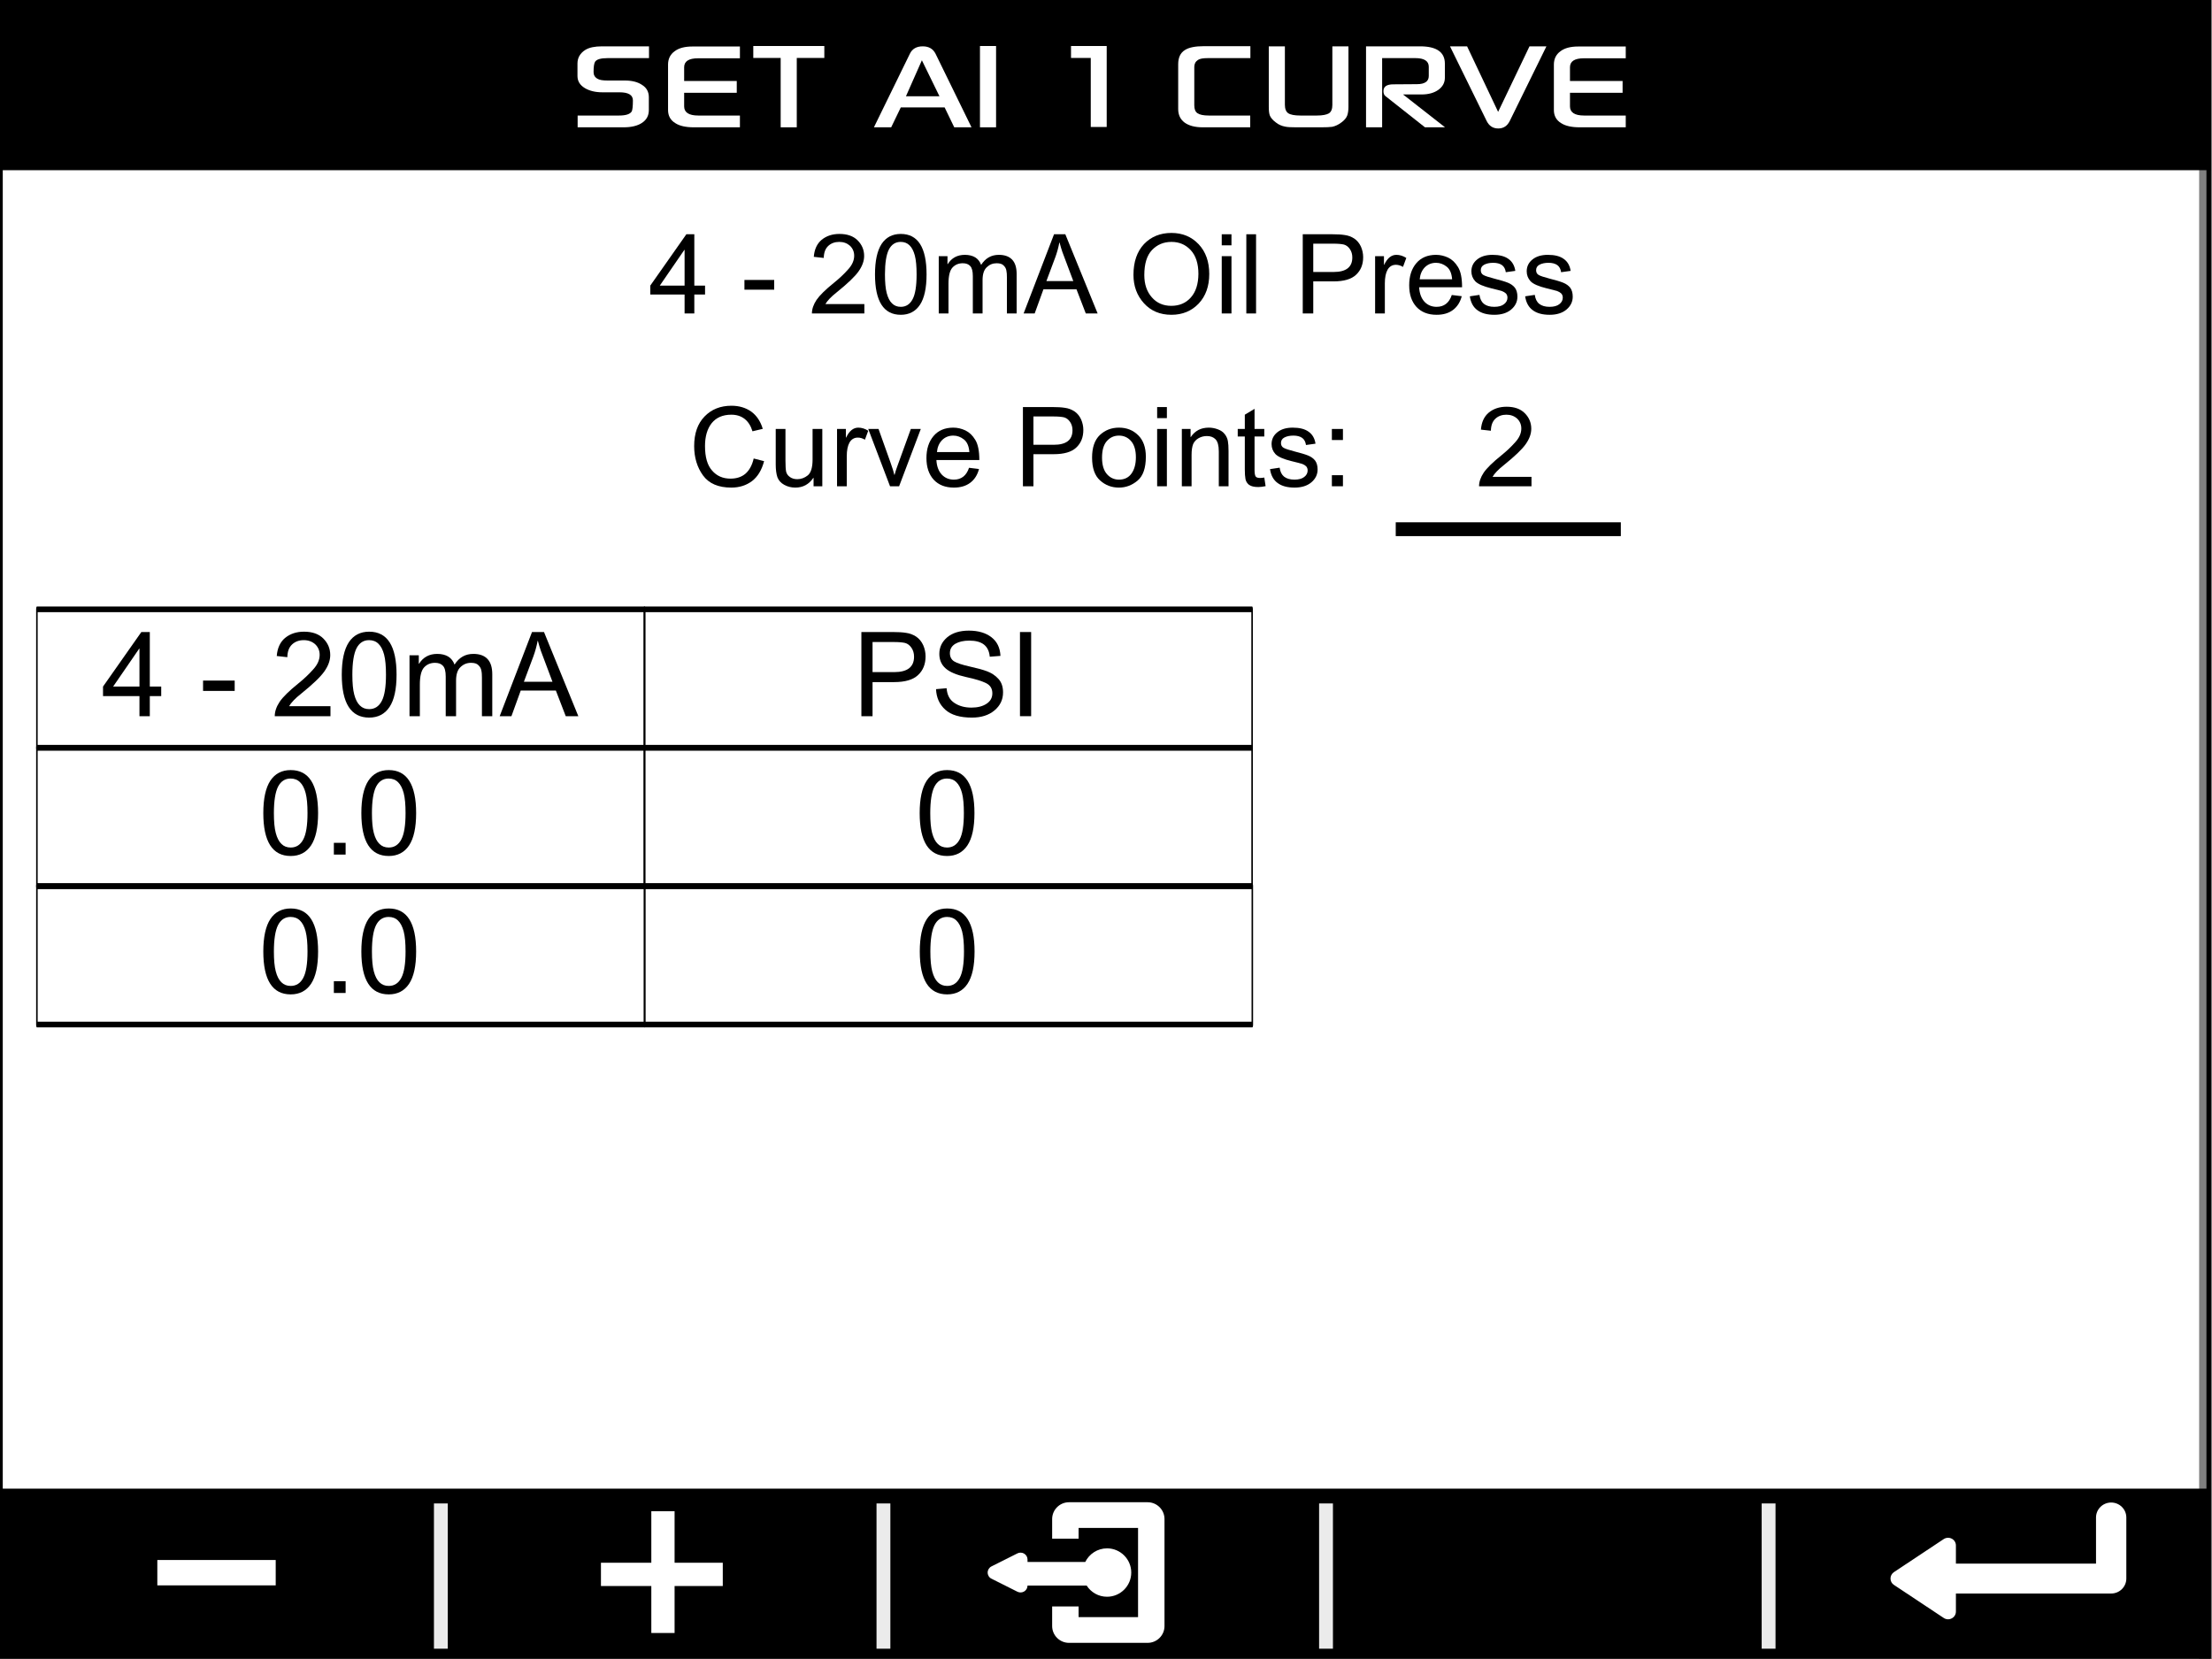
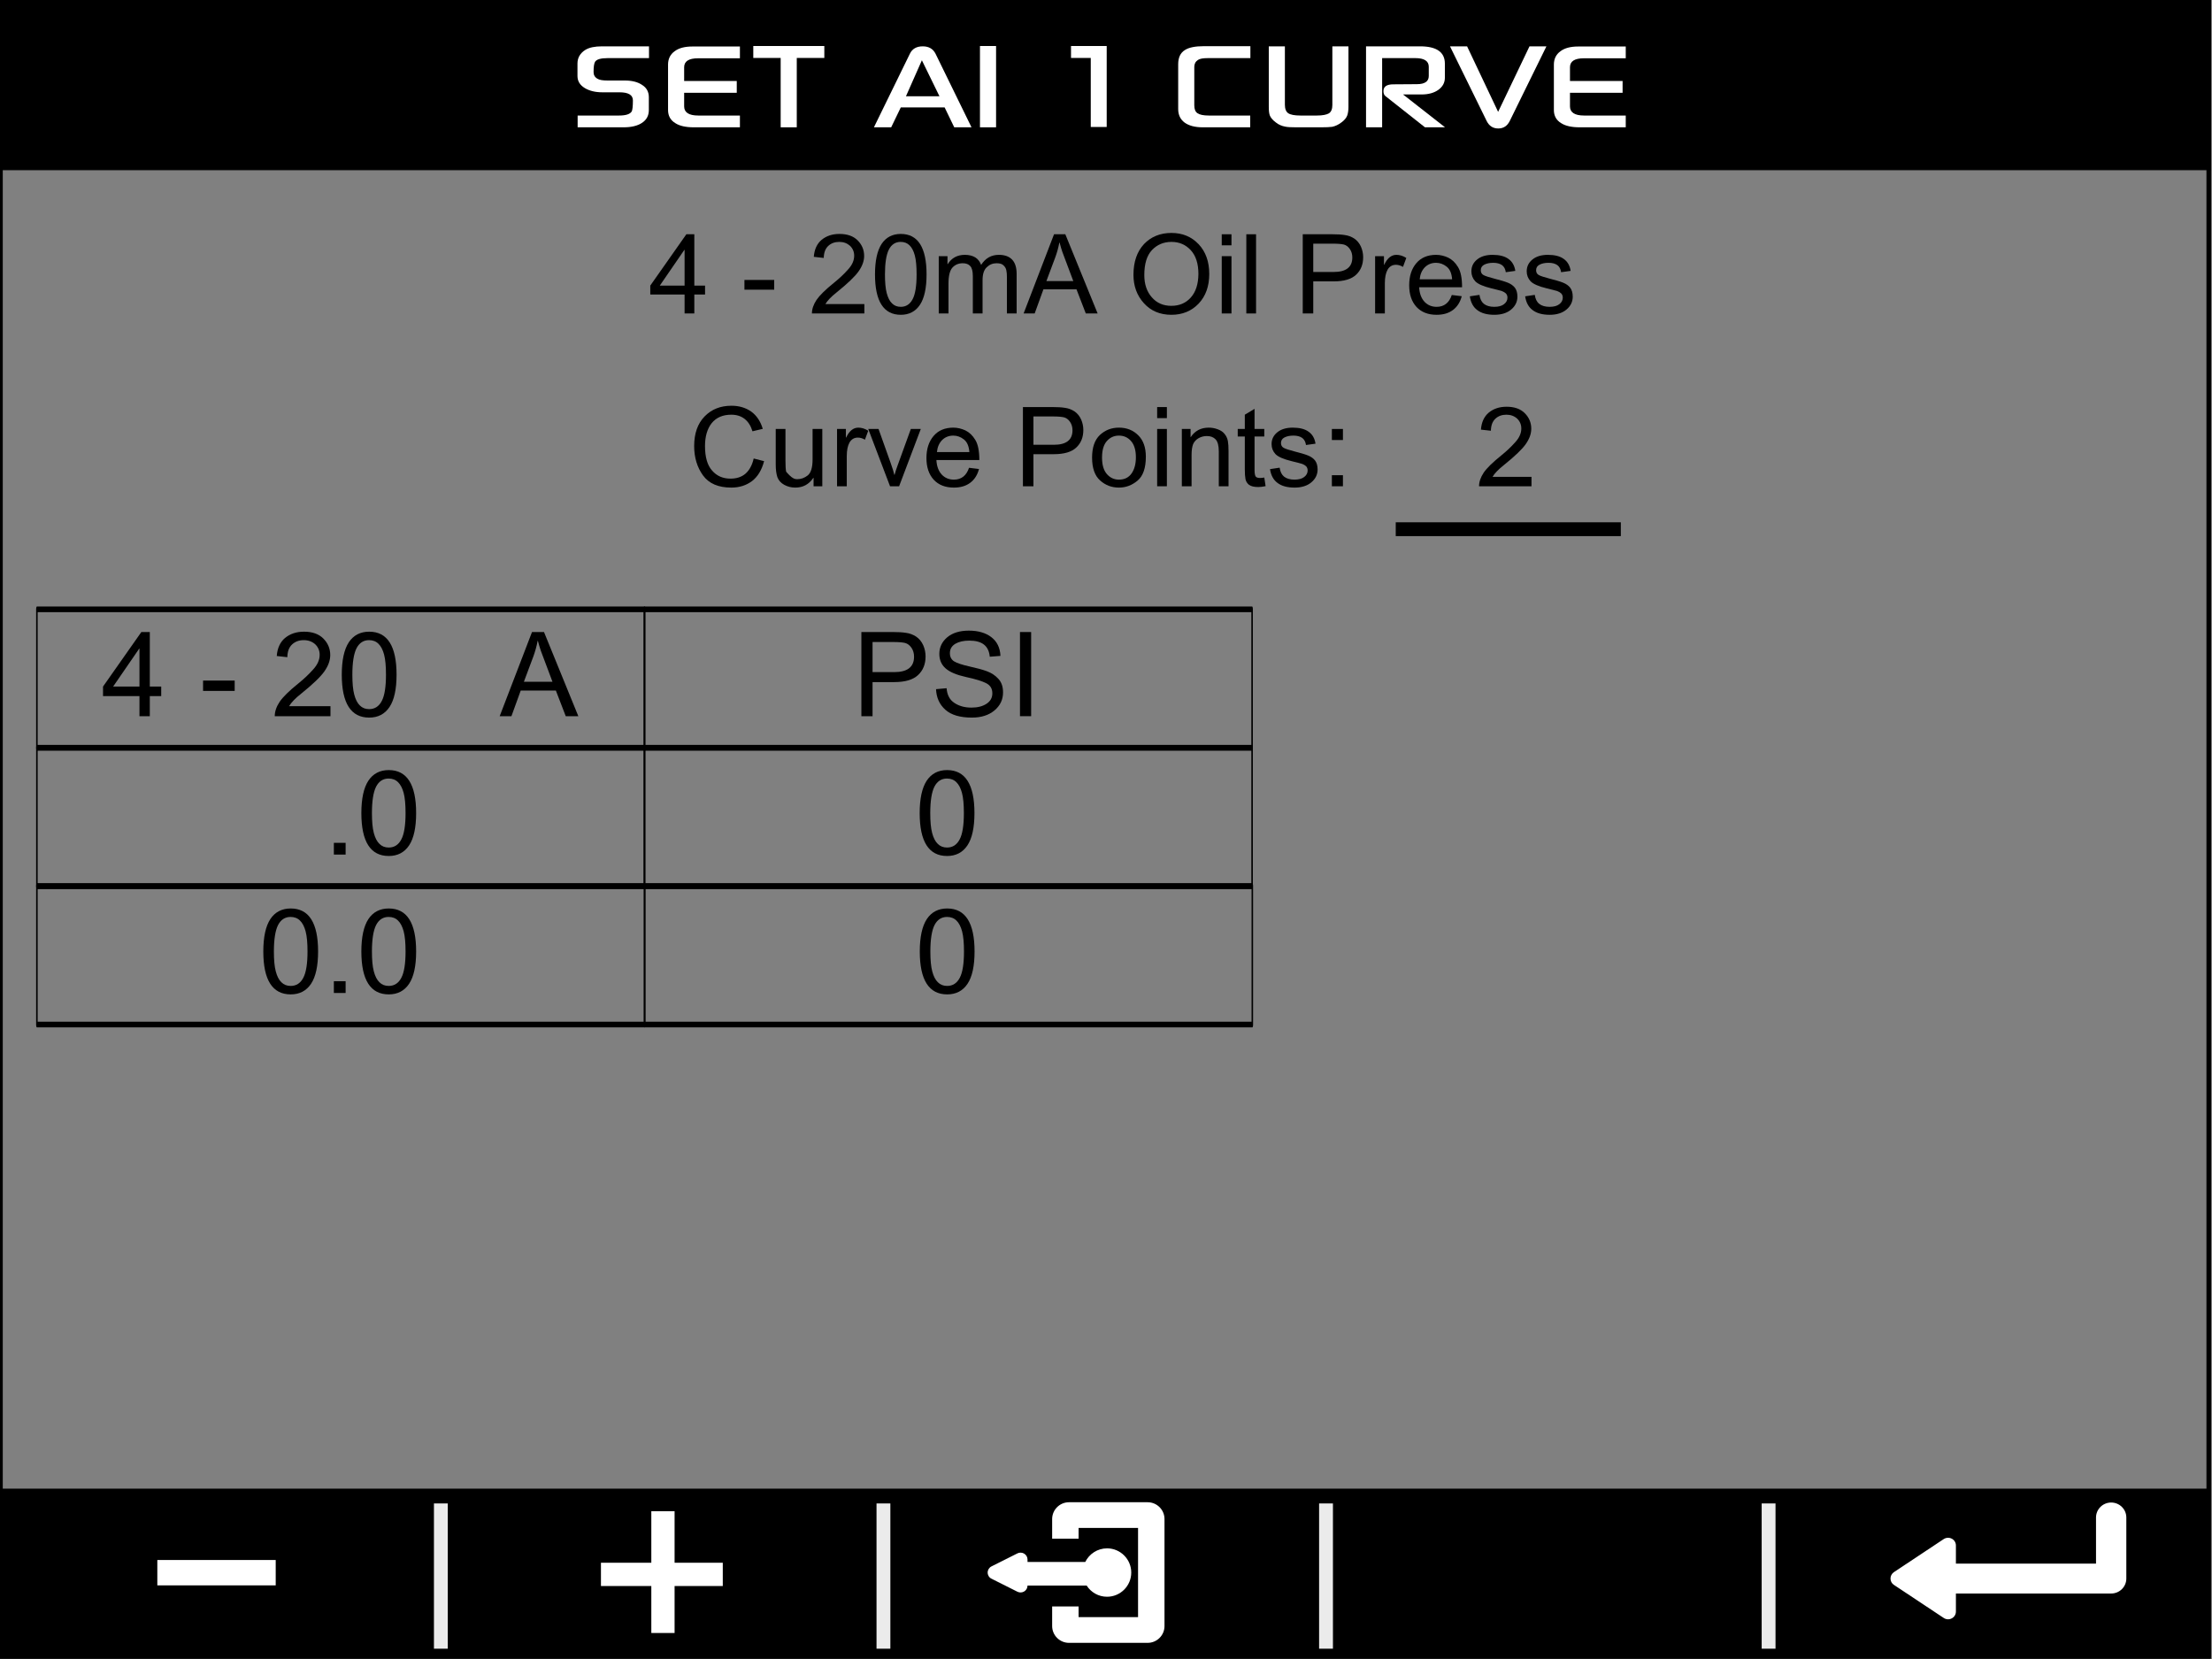
<svg xmlns="http://www.w3.org/2000/svg" xmlns:ns1="http://www.serif.com/" width="100%" height="100%" viewBox="0 0 320 240" version="1.1" xml:space="preserve" style="fill-rule:evenodd;clip-rule:evenodd;stroke-linecap:square;stroke-miterlimit:1.5;">
  <rect x="0" y="0" width="320" height="240" fill="#808080" stroke="none" />
  <g transform="matrix(1,0,0,1,-1116.81,-7063.37)">
    <g id="ANALOG-INPUTS" ns1:id="ANALOG INPUTS" transform="matrix(0.976,0,0,1.03,1781.2,6131.18)">
      <rect x="-681" y="905" width="328" height="233" style="fill:none;" />
      <clipPath id="_clip1">
        <rect x="-681" y="905" width="328" height="233" />
      </clipPath>
      <g clip-path="url(#_clip1)">
        <g transform="matrix(1.025,0,0,0.971,-682.771,28.23)">
-           <rect x="0" y="905" width="320.007" height="240" style="fill:white;" />
-         </g>
+           </g>
        <g id="Navigation-Bar" ns1:id="Navigation Bar" transform="matrix(1.025,0,0,0.969,-681.543,-246.169)">
          <g>
            <g id="Bakground" transform="matrix(0.998,0,0,0.958,0.53,62.521)">
              <rect x="0" y="1400.09" width="320.53" height="26.155" />
            </g>
            <g transform="matrix(0.466,0,0,0.587,35.601,639.185)">
              <rect x="59.971" y="1306.25" width="4.295" height="35.868" style="fill:rgb(235,235,235);" />
            </g>
            <g transform="matrix(0.466,0,0,0.587,99.601,639.185)">
              <rect x="59.971" y="1306.25" width="4.295" height="35.868" style="fill:rgb(235,235,235);" />
            </g>
            <g transform="matrix(0.466,0,0,0.587,163.601,639.185)">
              <rect x="59.971" y="1306.25" width="4.295" height="35.868" style="fill:rgb(235,235,235);" />
            </g>
            <g transform="matrix(0.466,0,0,0.587,227.601,639.185)">
              <rect x="59.971" y="1306.25" width="4.295" height="35.868" style="fill:rgb(235,235,235);" />
            </g>
          </g>
          <g transform="matrix(0.577,0,0,1.002,-837.018,354.892)">
            <path d="M1493.28,1058.98L1519.28,1058.98" style="fill:none;stroke:white;stroke-width:3.67px;" />
          </g>
          <g transform="matrix(0.578,0,0,0.753,-774.124,618.824)">
            <path d="M1493.28,1058.98L1519.28,1058.98" style="fill:none;stroke:white;stroke-width:4.48px;" />
          </g>
          <g transform="matrix(3.53866e-17,0.579,-0.751,4.60973e-17,891.958,543.769)">
            <path d="M1493.28,1058.98L1519.28,1058.98" style="fill:none;stroke:white;stroke-width:4.48px;" />
          </g>
          <g id="Enter-Icon--Rectangle-" ns1:id="Enter Icon (Rectangle)" transform="matrix(1.465,0,0,1.038,52.595,123.267)">
            <clipPath id="_clip2">
              <rect x="150.752" y="1235.06" width="23.889" height="19.301" />
            </clipPath>
            <g clip-path="url(#_clip2)">
              <rect x="150.096" y="1232.32" width="25.395" height="23.679" />
              <g id="Enter-Key" ns1:id="Enter Key" transform="matrix(0.77,0,0,1.074,-1.975,-232.976)">
                <path d="M225.339,1375.33L225.339,1369.34C225.339,1368.26 226.209,1367.39 227.282,1367.39C228.355,1367.39 229.225,1368.26 229.225,1369.34L229.225,1377.27C229.225,1378.35 228.355,1379.22 227.282,1379.22L207.378,1379.22L207.378,1381.57C207.378,1381.94 207.174,1382.28 206.848,1382.45C206.522,1382.63 206.126,1382.61 205.82,1382.4C204.017,1381.19 201.085,1379.21 199.433,1378.1C199.157,1377.92 198.992,1377.61 198.992,1377.27C198.992,1376.94 199.157,1376.63 199.433,1376.44C201.085,1375.33 204.017,1373.36 205.82,1372.14C206.126,1371.94 206.522,1371.92 206.848,1372.09C207.174,1372.26 207.378,1372.6 207.378,1372.97L207.378,1375.33L225.339,1375.33Z" style="fill:white;" />
              </g>
            </g>
          </g>
          <g id="square-back-button" ns1:id="square back button" transform="matrix(1,0,0,1,-127.647,2.004)">
            <g transform="matrix(1,0,0,1.002,0.53,3.651)">
              <path d="M280.062,1412.4L283.886,1412.4L283.886,1413.95L292.484,1413.95L292.484,1401.05L283.886,1401.05L283.886,1402.6L280.062,1402.6L280.062,1399.76C280.062,1398.42 281.154,1397.33 282.499,1397.33L293.871,1397.33C295.216,1397.33 296.308,1398.42 296.308,1399.76L296.308,1415.24C296.308,1416.58 295.216,1417.67 293.871,1417.67L282.499,1417.67C281.154,1417.67 280.062,1416.58 280.062,1415.24L280.062,1412.4Z" style="fill:white;" />
            </g>
            <g id="Back-Button" ns1:id="Back Button" transform="matrix(1,0,0,1.002,0.53,3.651)">
              <path d="M276.5,1409.38C276.5,1409.73 276.32,1410.05 276.026,1410.23C275.731,1410.41 275.363,1410.43 275.053,1410.28C273.961,1409.73 272.456,1408.98 271.289,1408.39C270.95,1408.23 270.736,1407.88 270.736,1407.5C270.736,1407.12 270.95,1406.78 271.289,1406.61C272.456,1406.02 273.961,1405.27 275.053,1404.72C275.363,1404.57 275.731,1404.59 276.026,1404.77C276.321,1404.95 276.5,1405.27 276.5,1405.62L276.5,1405.97L284.85,1405.97C285.418,1404.81 286.616,1404 288,1404C289.932,1404 291.5,1405.57 291.5,1407.5C291.5,1409.43 289.932,1411 288,1411C286.761,1411 285.672,1410.36 285.05,1409.38L276.5,1409.38Z" style="fill:white;" />
            </g>
          </g>
        </g>
        <g transform="matrix(1.025,0,0,0.971,-681,26.396)">
          <rect x="0" y="905" width="320" height="240" style="fill:none;stroke:black;stroke-width:1.33px;stroke-linecap:round;stroke-linejoin:round;" />
        </g>
        <g>
          <g transform="matrix(0.286,0,0,1.003,-675.744,52.65)">
            <rect x="1.698" y="935.166" width="315.03" height="19.381" style="fill:none;stroke:black;stroke-width:0.79px;stroke-linecap:round;stroke-linejoin:round;" />
          </g>
          <g transform="matrix(1.025,0,0,0.971,-663.301,80.984)">
            <g transform="matrix(17,0,0,17,-2.359,952.26)">
              <path d="M0.51,-0.171L0.413,-0.171L0.413,0L0.325,0L0.325,-0.171L0.015,-0.171L0.015,-0.252L0.341,-0.716L0.413,-0.716L0.413,-0.252L0.51,-0.252L0.51,-0.171ZM0.325,-0.252L0.325,-0.575L0.323,-0.575L0.101,-0.252L0.325,-0.252Z" style="fill-rule:nonzero;" />
            </g>
            <g transform="matrix(17,0,0,17,11.819,952.26)">
              <rect x="0.032" y="-0.303" width="0.269" height="0.088" style="fill-rule:nonzero;" />
            </g>
            <g transform="matrix(17,0,0,17,22.203,952.26)">
              <path d="M0.505,0L0.031,0C0.031,-0.04 0.045,-0.081 0.073,-0.123C0.101,-0.164 0.154,-0.216 0.231,-0.278C0.278,-0.316 0.32,-0.355 0.357,-0.397C0.395,-0.438 0.413,-0.48 0.413,-0.522C0.413,-0.558 0.4,-0.588 0.375,-0.612C0.349,-0.635 0.317,-0.647 0.278,-0.647C0.238,-0.647 0.205,-0.635 0.179,-0.611C0.152,-0.586 0.139,-0.55 0.138,-0.502L0.048,-0.512C0.053,-0.579 0.077,-0.631 0.119,-0.666C0.162,-0.701 0.215,-0.719 0.28,-0.719C0.35,-0.719 0.405,-0.7 0.444,-0.661C0.483,-0.622 0.503,-0.575 0.503,-0.52C0.503,-0.474 0.486,-0.428 0.453,-0.381C0.42,-0.334 0.354,-0.271 0.256,-0.192C0.204,-0.151 0.17,-0.115 0.153,-0.085L0.505,-0.085L0.505,0Z" style="fill-rule:nonzero;" />
            </g>
            <g transform="matrix(17,0,0,17,31.657,952.26)">
              <path d="M0.278,-0.719C0.433,-0.719 0.511,-0.597 0.511,-0.353C0.511,-0.23 0.491,-0.138 0.451,-0.078C0.411,-0.018 0.353,0.012 0.278,0.012C0.123,0.012 0.045,-0.11 0.045,-0.353C0.045,-0.476 0.065,-0.568 0.105,-0.629C0.145,-0.689 0.203,-0.719 0.278,-0.719ZM0.278,-0.06C0.325,-0.06 0.361,-0.083 0.385,-0.129C0.409,-0.174 0.421,-0.249 0.421,-0.353C0.421,-0.425 0.416,-0.482 0.405,-0.524C0.394,-0.565 0.378,-0.596 0.357,-0.616C0.336,-0.637 0.309,-0.647 0.277,-0.647C0.23,-0.647 0.194,-0.624 0.17,-0.577C0.147,-0.531 0.135,-0.456 0.135,-0.353C0.135,-0.282 0.14,-0.225 0.151,-0.184C0.162,-0.142 0.178,-0.111 0.199,-0.091C0.22,-0.07 0.246,-0.06 0.278,-0.06Z" style="fill-rule:nonzero;" />
            </g>
            <g transform="matrix(17,0,0,17,41.112,952.26)">
-               <path d="M0.769,0L0.681,0L0.681,-0.327C0.681,-0.351 0.68,-0.372 0.676,-0.389C0.673,-0.406 0.665,-0.421 0.651,-0.434C0.638,-0.448 0.617,-0.454 0.588,-0.454C0.553,-0.454 0.524,-0.442 0.499,-0.418C0.473,-0.394 0.461,-0.355 0.461,-0.301L0.461,0L0.373,0L0.373,-0.337C0.373,-0.382 0.365,-0.413 0.349,-0.429C0.334,-0.446 0.311,-0.454 0.282,-0.454C0.244,-0.454 0.213,-0.441 0.189,-0.415C0.165,-0.389 0.153,-0.34 0.153,-0.269L0.153,0L0.065,0L0.065,-0.518L0.144,-0.518L0.144,-0.446L0.146,-0.446C0.181,-0.502 0.233,-0.53 0.301,-0.53C0.339,-0.53 0.37,-0.522 0.395,-0.507C0.419,-0.492 0.437,-0.469 0.448,-0.439C0.487,-0.5 0.54,-0.53 0.608,-0.53C0.662,-0.53 0.702,-0.515 0.729,-0.486C0.756,-0.457 0.769,-0.414 0.769,-0.356L0.769,0Z" style="fill-rule:nonzero;" />
-             </g>
+               </g>
            <g transform="matrix(17,0,0,17,55.273,952.26)">
              <path d="M0.668,0L0.561,0L0.477,-0.218L0.178,-0.218L0.099,0L-0.001,0L0.274,-0.716L0.376,-0.716L0.668,0ZM0.448,-0.293C0.39,-0.448 0.357,-0.536 0.349,-0.557C0.342,-0.578 0.333,-0.606 0.324,-0.641L0.322,-0.641C0.313,-0.593 0.3,-0.548 0.285,-0.507L0.205,-0.293L0.448,-0.293Z" style="fill-rule:nonzero;" />
            </g>
          </g>
          <g transform="matrix(0.286,0,0,1.003,-585.722,52.65)">
            <rect x="1.698" y="935.166" width="315.03" height="19.381" style="fill:none;stroke:black;stroke-width:0.79px;stroke-linecap:round;stroke-linejoin:round;" />
          </g>
          <g transform="matrix(1.025,0,0,0.971,-573.279,80.984)">
            <g transform="matrix(17,0,0,17,18.426,952.26)">
              <path d="M0.077,-0.716L0.347,-0.716C0.39,-0.716 0.427,-0.714 0.457,-0.709C0.488,-0.705 0.517,-0.694 0.543,-0.677C0.569,-0.659 0.589,-0.635 0.603,-0.604C0.616,-0.574 0.623,-0.542 0.623,-0.509C0.623,-0.443 0.602,-0.39 0.559,-0.35C0.517,-0.31 0.449,-0.29 0.355,-0.29L0.172,-0.29L0.172,0L0.077,0L0.077,-0.716ZM0.172,-0.375L0.356,-0.375C0.469,-0.375 0.525,-0.419 0.525,-0.506C0.525,-0.535 0.518,-0.56 0.503,-0.582C0.488,-0.604 0.47,-0.617 0.449,-0.623C0.428,-0.628 0.396,-0.631 0.354,-0.631L0.172,-0.631L0.172,-0.375Z" style="fill-rule:nonzero;" />
            </g>
            <g transform="matrix(17,0,0,17,29.765,952.26)">
              <path d="M0.502,-0.506C0.498,-0.551 0.482,-0.586 0.453,-0.609C0.424,-0.632 0.382,-0.643 0.328,-0.643C0.279,-0.643 0.24,-0.634 0.209,-0.616C0.178,-0.597 0.163,-0.571 0.163,-0.536C0.163,-0.505 0.175,-0.482 0.198,-0.467C0.222,-0.452 0.267,-0.437 0.334,-0.422C0.393,-0.409 0.442,-0.396 0.479,-0.382C0.516,-0.368 0.549,-0.347 0.575,-0.318C0.602,-0.289 0.615,-0.251 0.615,-0.202C0.615,-0.141 0.591,-0.09 0.542,-0.049C0.493,-0.008 0.429,0.012 0.35,0.012C0.25,0.012 0.174,-0.01 0.124,-0.055C0.074,-0.1 0.048,-0.158 0.045,-0.23L0.135,-0.238C0.139,-0.181 0.161,-0.139 0.201,-0.113C0.241,-0.086 0.29,-0.073 0.346,-0.073C0.399,-0.073 0.442,-0.084 0.475,-0.106C0.508,-0.128 0.524,-0.157 0.524,-0.195C0.524,-0.234 0.507,-0.262 0.473,-0.28C0.438,-0.298 0.381,-0.316 0.301,-0.333C0.22,-0.351 0.162,-0.375 0.126,-0.407C0.091,-0.438 0.073,-0.479 0.073,-0.53C0.073,-0.587 0.096,-0.634 0.141,-0.672C0.186,-0.709 0.247,-0.728 0.324,-0.728C0.404,-0.728 0.468,-0.709 0.516,-0.672C0.564,-0.635 0.59,-0.582 0.593,-0.513L0.502,-0.506Z" style="fill-rule:nonzero;" />
            </g>
            <g transform="matrix(17,0,0,17,41.104,952.26)">
              <rect x="0.092" y="-0.716" width="0.095" height="0.716" style="fill-rule:nonzero;" />
            </g>
          </g>
          <g transform="matrix(0.286,0,0,1.003,-675.744,72.088)">
            <rect x="1.698" y="935.166" width="315.03" height="19.381" style="fill:none;stroke:black;stroke-width:0.79px;stroke-linecap:round;stroke-linejoin:round;" />
          </g>
          <g transform="matrix(1.025,0,0,0.971,-663.301,100.422)">
            <g transform="matrix(17,0,0,17,20.31,952.26)">
-               <path d="M0.278,-0.719C0.433,-0.719 0.511,-0.597 0.511,-0.353C0.511,-0.23 0.491,-0.138 0.451,-0.078C0.411,-0.018 0.353,0.012 0.278,0.012C0.123,0.012 0.045,-0.11 0.045,-0.353C0.045,-0.476 0.065,-0.568 0.105,-0.629C0.145,-0.689 0.203,-0.719 0.278,-0.719ZM0.278,-0.06C0.325,-0.06 0.361,-0.083 0.385,-0.129C0.409,-0.174 0.421,-0.249 0.421,-0.353C0.421,-0.425 0.416,-0.482 0.405,-0.524C0.394,-0.565 0.378,-0.596 0.357,-0.616C0.336,-0.637 0.309,-0.647 0.277,-0.647C0.23,-0.647 0.194,-0.624 0.17,-0.577C0.147,-0.531 0.135,-0.456 0.135,-0.353C0.135,-0.282 0.14,-0.225 0.151,-0.184C0.162,-0.142 0.178,-0.111 0.199,-0.091C0.22,-0.07 0.246,-0.06 0.278,-0.06Z" style="fill-rule:nonzero;" />
-             </g>
+               </g>
            <g transform="matrix(17,0,0,17,29.765,952.26)">
              <rect x="0.089" y="-0.1" width="0.1" height="0.1" style="fill-rule:nonzero;" />
            </g>
            <g transform="matrix(17,0,0,17,34.488,952.26)">
              <path d="M0.278,-0.719C0.433,-0.719 0.511,-0.597 0.511,-0.353C0.511,-0.23 0.491,-0.138 0.451,-0.078C0.411,-0.018 0.353,0.012 0.278,0.012C0.123,0.012 0.045,-0.11 0.045,-0.353C0.045,-0.476 0.065,-0.568 0.105,-0.629C0.145,-0.689 0.203,-0.719 0.278,-0.719ZM0.278,-0.06C0.325,-0.06 0.361,-0.083 0.385,-0.129C0.409,-0.174 0.421,-0.249 0.421,-0.353C0.421,-0.425 0.416,-0.482 0.405,-0.524C0.394,-0.565 0.378,-0.596 0.357,-0.616C0.336,-0.637 0.309,-0.647 0.277,-0.647C0.23,-0.647 0.194,-0.624 0.17,-0.577C0.147,-0.531 0.135,-0.456 0.135,-0.353C0.135,-0.282 0.14,-0.225 0.151,-0.184C0.162,-0.142 0.178,-0.111 0.199,-0.091C0.22,-0.07 0.246,-0.06 0.278,-0.06Z" style="fill-rule:nonzero;" />
            </g>
          </g>
          <g transform="matrix(0.286,0,0,1.003,-585.722,72.088)">
            <rect x="1.698" y="935.166" width="315.03" height="19.381" style="fill:none;stroke:black;stroke-width:0.79px;stroke-linecap:round;stroke-linejoin:round;" />
          </g>
          <g transform="matrix(1.025,0,0,0.971,-573.279,100.422)">
            <g transform="matrix(17,0,0,17,27.399,952.26)">
              <path d="M0.278,-0.719C0.433,-0.719 0.511,-0.597 0.511,-0.353C0.511,-0.23 0.491,-0.138 0.451,-0.078C0.411,-0.018 0.353,0.012 0.278,0.012C0.123,0.012 0.045,-0.11 0.045,-0.353C0.045,-0.476 0.065,-0.568 0.105,-0.629C0.145,-0.689 0.203,-0.719 0.278,-0.719ZM0.278,-0.06C0.325,-0.06 0.361,-0.083 0.385,-0.129C0.409,-0.174 0.421,-0.249 0.421,-0.353C0.421,-0.425 0.416,-0.482 0.405,-0.524C0.394,-0.565 0.378,-0.596 0.357,-0.616C0.336,-0.637 0.309,-0.647 0.277,-0.647C0.23,-0.647 0.194,-0.624 0.17,-0.577C0.147,-0.531 0.135,-0.456 0.135,-0.353C0.135,-0.282 0.14,-0.225 0.151,-0.184C0.162,-0.142 0.178,-0.111 0.199,-0.091C0.22,-0.07 0.246,-0.06 0.278,-0.06Z" style="fill-rule:nonzero;" />
            </g>
          </g>
          <g transform="matrix(0.286,0,0,1.003,-675.744,91.527)">
            <rect x="1.698" y="935.166" width="315.03" height="19.381" style="fill:none;stroke:black;stroke-width:0.79px;stroke-linecap:round;stroke-linejoin:round;" />
          </g>
          <g transform="matrix(1.025,0,0,0.971,-663.301,119.86)">
            <g transform="matrix(17,0,0,17,20.31,952.26)">
              <path d="M0.278,-0.719C0.433,-0.719 0.511,-0.597 0.511,-0.353C0.511,-0.23 0.491,-0.138 0.451,-0.078C0.411,-0.018 0.353,0.012 0.278,0.012C0.123,0.012 0.045,-0.11 0.045,-0.353C0.045,-0.476 0.065,-0.568 0.105,-0.629C0.145,-0.689 0.203,-0.719 0.278,-0.719ZM0.278,-0.06C0.325,-0.06 0.361,-0.083 0.385,-0.129C0.409,-0.174 0.421,-0.249 0.421,-0.353C0.421,-0.425 0.416,-0.482 0.405,-0.524C0.394,-0.565 0.378,-0.596 0.357,-0.616C0.336,-0.637 0.309,-0.647 0.277,-0.647C0.23,-0.647 0.194,-0.624 0.17,-0.577C0.147,-0.531 0.135,-0.456 0.135,-0.353C0.135,-0.282 0.14,-0.225 0.151,-0.184C0.162,-0.142 0.178,-0.111 0.199,-0.091C0.22,-0.07 0.246,-0.06 0.278,-0.06Z" style="fill-rule:nonzero;" />
            </g>
            <g transform="matrix(17,0,0,17,29.765,952.26)">
              <rect x="0.089" y="-0.1" width="0.1" height="0.1" style="fill-rule:nonzero;" />
            </g>
            <g transform="matrix(17,0,0,17,34.488,952.26)">
              <path d="M0.278,-0.719C0.433,-0.719 0.511,-0.597 0.511,-0.353C0.511,-0.23 0.491,-0.138 0.451,-0.078C0.411,-0.018 0.353,0.012 0.278,0.012C0.123,0.012 0.045,-0.11 0.045,-0.353C0.045,-0.476 0.065,-0.568 0.105,-0.629C0.145,-0.689 0.203,-0.719 0.278,-0.719ZM0.278,-0.06C0.325,-0.06 0.361,-0.083 0.385,-0.129C0.409,-0.174 0.421,-0.249 0.421,-0.353C0.421,-0.425 0.416,-0.482 0.405,-0.524C0.394,-0.565 0.378,-0.596 0.357,-0.616C0.336,-0.637 0.309,-0.647 0.277,-0.647C0.23,-0.647 0.194,-0.624 0.17,-0.577C0.147,-0.531 0.135,-0.456 0.135,-0.353C0.135,-0.282 0.14,-0.225 0.151,-0.184C0.162,-0.142 0.178,-0.111 0.199,-0.091C0.22,-0.07 0.246,-0.06 0.278,-0.06Z" style="fill-rule:nonzero;" />
            </g>
          </g>
          <g transform="matrix(0.286,0,0,1.003,-585.689,91.527)">
            <rect x="1.698" y="935.166" width="315.03" height="19.381" style="fill:none;stroke:black;stroke-width:0.79px;stroke-linecap:round;stroke-linejoin:round;" />
          </g>
          <g transform="matrix(1.025,0,0,0.971,-573.263,119.86)">
            <g transform="matrix(17,0,0,17,27.399,952.26)">
              <path d="M0.278,-0.719C0.433,-0.719 0.511,-0.597 0.511,-0.353C0.511,-0.23 0.491,-0.138 0.451,-0.078C0.411,-0.018 0.353,0.012 0.278,0.012C0.123,0.012 0.045,-0.11 0.045,-0.353C0.045,-0.476 0.065,-0.568 0.105,-0.629C0.145,-0.689 0.203,-0.719 0.278,-0.719ZM0.278,-0.06C0.325,-0.06 0.361,-0.083 0.385,-0.129C0.409,-0.174 0.421,-0.249 0.421,-0.353C0.421,-0.425 0.416,-0.482 0.405,-0.524C0.394,-0.565 0.378,-0.596 0.357,-0.616C0.336,-0.637 0.309,-0.647 0.277,-0.647C0.23,-0.647 0.194,-0.624 0.17,-0.577C0.147,-0.531 0.135,-0.456 0.135,-0.353C0.135,-0.282 0.14,-0.225 0.151,-0.184C0.162,-0.142 0.178,-0.111 0.199,-0.091C0.22,-0.07 0.246,-0.06 0.278,-0.06Z" style="fill-rule:nonzero;" />
            </g>
          </g>
        </g>
        <g transform="matrix(6.678,0,0,0.973,-680.993,24.056)">
          <rect x="0" y="905" width="49.114" height="24.934" style="stroke:black;stroke-width:0.13px;stroke-linecap:round;stroke-linejoin:round;" />
        </g>
        <g transform="matrix(1.025,0,0,0.971,-572.684,24.421)">
          <g transform="matrix(16,0,0,16,-11.612,952.26)">
            <path d="M0.51,-0.171L0.413,-0.171L0.413,0L0.325,0L0.325,-0.171L0.015,-0.171L0.015,-0.252L0.341,-0.716L0.413,-0.716L0.413,-0.252L0.51,-0.252L0.51,-0.171ZM0.325,-0.252L0.325,-0.575L0.323,-0.575L0.101,-0.252L0.325,-0.252Z" style="fill-rule:nonzero;" />
          </g>
          <g transform="matrix(16,0,0,16,1.731,952.26)">
            <rect x="0.032" y="-0.303" width="0.269" height="0.088" style="fill-rule:nonzero;" />
          </g>
          <g transform="matrix(16,0,0,16,11.505,952.26)">
            <path d="M0.505,0L0.031,0C0.031,-0.04 0.045,-0.081 0.073,-0.123C0.101,-0.164 0.154,-0.216 0.231,-0.278C0.278,-0.316 0.32,-0.355 0.357,-0.397C0.395,-0.438 0.413,-0.48 0.413,-0.522C0.413,-0.558 0.4,-0.588 0.375,-0.612C0.349,-0.635 0.317,-0.647 0.278,-0.647C0.238,-0.647 0.205,-0.635 0.179,-0.611C0.152,-0.586 0.139,-0.55 0.138,-0.502L0.048,-0.512C0.053,-0.579 0.077,-0.631 0.119,-0.666C0.162,-0.701 0.215,-0.719 0.28,-0.719C0.35,-0.719 0.405,-0.7 0.444,-0.661C0.483,-0.622 0.503,-0.575 0.503,-0.52C0.503,-0.474 0.486,-0.428 0.453,-0.381C0.42,-0.334 0.354,-0.271 0.256,-0.192C0.204,-0.151 0.17,-0.115 0.153,-0.085L0.505,-0.085L0.505,0Z" style="fill-rule:nonzero;" />
          </g>
          <g transform="matrix(16,0,0,16,20.403,952.26)">
            <path d="M0.278,-0.719C0.433,-0.719 0.511,-0.597 0.511,-0.353C0.511,-0.23 0.491,-0.138 0.451,-0.078C0.411,-0.018 0.353,0.012 0.278,0.012C0.123,0.012 0.045,-0.11 0.045,-0.353C0.045,-0.476 0.065,-0.568 0.105,-0.629C0.145,-0.689 0.203,-0.719 0.278,-0.719ZM0.278,-0.06C0.325,-0.06 0.361,-0.083 0.385,-0.129C0.409,-0.174 0.421,-0.249 0.421,-0.353C0.421,-0.425 0.416,-0.482 0.405,-0.524C0.394,-0.565 0.378,-0.596 0.357,-0.616C0.336,-0.637 0.309,-0.647 0.277,-0.647C0.23,-0.647 0.194,-0.624 0.17,-0.577C0.147,-0.531 0.135,-0.456 0.135,-0.353C0.135,-0.282 0.14,-0.225 0.151,-0.184C0.162,-0.142 0.178,-0.111 0.199,-0.091C0.22,-0.07 0.246,-0.06 0.278,-0.06Z" style="fill-rule:nonzero;" />
          </g>
          <g transform="matrix(16,0,0,16,29.302,952.26)">
            <path d="M0.769,0L0.681,0L0.681,-0.327C0.681,-0.351 0.68,-0.372 0.676,-0.389C0.673,-0.406 0.665,-0.421 0.651,-0.434C0.638,-0.448 0.617,-0.454 0.588,-0.454C0.553,-0.454 0.524,-0.442 0.499,-0.418C0.473,-0.394 0.461,-0.355 0.461,-0.301L0.461,0L0.373,0L0.373,-0.337C0.373,-0.382 0.365,-0.413 0.349,-0.429C0.334,-0.446 0.311,-0.454 0.282,-0.454C0.244,-0.454 0.213,-0.441 0.189,-0.415C0.165,-0.389 0.153,-0.34 0.153,-0.269L0.153,0L0.065,0L0.065,-0.518L0.144,-0.518L0.144,-0.446L0.146,-0.446C0.181,-0.502 0.233,-0.53 0.301,-0.53C0.339,-0.53 0.37,-0.522 0.395,-0.507C0.419,-0.492 0.437,-0.469 0.448,-0.439C0.487,-0.5 0.54,-0.53 0.608,-0.53C0.662,-0.53 0.702,-0.515 0.729,-0.486C0.756,-0.457 0.769,-0.414 0.769,-0.356L0.769,0Z" style="fill-rule:nonzero;" />
          </g>
          <g transform="matrix(16,0,0,16,42.63,952.26)">
            <path d="M0.668,0L0.561,0L0.477,-0.218L0.178,-0.218L0.099,0L-0.001,0L0.274,-0.716L0.376,-0.716L0.668,0ZM0.448,-0.293C0.39,-0.448 0.357,-0.536 0.349,-0.557C0.342,-0.578 0.333,-0.606 0.324,-0.641L0.322,-0.641C0.313,-0.593 0.3,-0.548 0.285,-0.507L0.205,-0.293L0.448,-0.293Z" style="fill-rule:nonzero;" />
          </g>
          <g transform="matrix(16,0,0,16,57.747,952.26)">
            <path d="M0.39,-0.728C0.49,-0.728 0.572,-0.694 0.636,-0.626C0.7,-0.558 0.732,-0.468 0.732,-0.357C0.732,-0.246 0.7,-0.157 0.636,-0.089C0.572,-0.022 0.49,0.012 0.39,0.012C0.287,0.012 0.204,-0.023 0.141,-0.093C0.078,-0.163 0.047,-0.248 0.047,-0.349C0.047,-0.467 0.079,-0.559 0.142,-0.627C0.206,-0.694 0.289,-0.728 0.39,-0.728ZM0.389,-0.069C0.462,-0.069 0.521,-0.094 0.566,-0.145C0.611,-0.196 0.633,-0.266 0.634,-0.357C0.634,-0.45 0.611,-0.522 0.565,-0.572C0.519,-0.622 0.461,-0.647 0.391,-0.647C0.319,-0.647 0.261,-0.622 0.214,-0.573C0.168,-0.524 0.145,-0.449 0.145,-0.347C0.145,-0.264 0.168,-0.197 0.213,-0.146C0.258,-0.094 0.317,-0.069 0.389,-0.069Z" style="fill-rule:nonzero;" />
          </g>
          <g transform="matrix(16,0,0,16,70.192,952.26)">
            <path d="M0.155,0L0.067,0L0.067,-0.518L0.155,-0.518L0.155,0ZM0.155,-0.616L0.067,-0.616L0.067,-0.716L0.155,-0.716L0.155,-0.616Z" style="fill-rule:nonzero;" />
          </g>
          <g transform="matrix(16,0,0,16,73.747,952.26)">
            <rect x="0.067" y="-0.716" width="0.088" height="0.716" style="fill-rule:nonzero;" />
          </g>
          <g transform="matrix(16,0,0,16,81.747,952.26)">
            <path d="M0.077,-0.716L0.347,-0.716C0.39,-0.716 0.427,-0.714 0.457,-0.709C0.488,-0.705 0.517,-0.694 0.543,-0.677C0.569,-0.659 0.589,-0.635 0.603,-0.604C0.616,-0.574 0.623,-0.542 0.623,-0.509C0.623,-0.443 0.602,-0.39 0.559,-0.35C0.517,-0.31 0.449,-0.29 0.355,-0.29L0.172,-0.29L0.172,0L0.077,0L0.077,-0.716ZM0.172,-0.375L0.356,-0.375C0.469,-0.375 0.525,-0.419 0.525,-0.506C0.525,-0.535 0.518,-0.56 0.503,-0.582C0.488,-0.604 0.47,-0.617 0.449,-0.623C0.428,-0.628 0.396,-0.631 0.354,-0.631L0.172,-0.631L0.172,-0.375Z" style="fill-rule:nonzero;" />
          </g>
          <g transform="matrix(16,0,0,16,92.419,952.26)">
            <path d="M0.346,-0.502L0.316,-0.421C0.294,-0.434 0.273,-0.44 0.252,-0.44C0.219,-0.44 0.194,-0.425 0.177,-0.396C0.16,-0.366 0.152,-0.325 0.152,-0.272L0.152,0L0.064,0L0.064,-0.518L0.144,-0.518L0.144,-0.44L0.146,-0.44C0.174,-0.5 0.211,-0.53 0.256,-0.53C0.286,-0.53 0.316,-0.521 0.346,-0.502Z" style="fill-rule:nonzero;" />
          </g>
          <g transform="matrix(16,0,0,16,97.747,952.26)">
            <path d="M0.517,-0.237L0.129,-0.237C0.132,-0.18 0.149,-0.136 0.178,-0.105C0.207,-0.075 0.243,-0.06 0.287,-0.06C0.321,-0.06 0.349,-0.069 0.372,-0.087C0.394,-0.104 0.412,-0.131 0.424,-0.167L0.514,-0.156C0.5,-0.102 0.473,-0.06 0.434,-0.031C0.395,-0.002 0.346,0.012 0.287,0.012C0.209,0.012 0.149,-0.012 0.105,-0.059C0.061,-0.107 0.039,-0.172 0.039,-0.255C0.039,-0.337 0.06,-0.403 0.103,-0.454C0.145,-0.504 0.205,-0.53 0.282,-0.53C0.32,-0.53 0.356,-0.521 0.391,-0.505C0.426,-0.488 0.456,-0.46 0.48,-0.42C0.505,-0.38 0.517,-0.319 0.517,-0.237ZM0.427,-0.309C0.423,-0.362 0.407,-0.4 0.378,-0.423C0.349,-0.446 0.317,-0.458 0.282,-0.458C0.241,-0.458 0.207,-0.444 0.18,-0.417C0.153,-0.389 0.138,-0.353 0.134,-0.309L0.427,-0.309Z" style="fill-rule:nonzero;" />
          </g>
          <g transform="matrix(16,0,0,16,106.645,952.26)">
            <path d="M0.356,-0.373C0.352,-0.401 0.341,-0.423 0.322,-0.437C0.302,-0.451 0.276,-0.458 0.242,-0.458C0.209,-0.458 0.182,-0.452 0.161,-0.441C0.14,-0.43 0.13,-0.413 0.13,-0.391C0.13,-0.371 0.138,-0.356 0.155,-0.347C0.171,-0.338 0.203,-0.328 0.252,-0.315C0.307,-0.301 0.348,-0.289 0.375,-0.278C0.402,-0.267 0.423,-0.252 0.438,-0.233C0.453,-0.213 0.461,-0.186 0.461,-0.152C0.461,-0.106 0.442,-0.067 0.404,-0.035C0.367,-0.004 0.316,0.012 0.253,0.012C0.187,0.012 0.136,-0.002 0.099,-0.03C0.062,-0.057 0.039,-0.099 0.031,-0.155L0.118,-0.168C0.123,-0.132 0.136,-0.105 0.158,-0.087C0.181,-0.069 0.212,-0.06 0.252,-0.06C0.29,-0.06 0.32,-0.068 0.34,-0.084C0.361,-0.1 0.371,-0.12 0.371,-0.143C0.371,-0.159 0.366,-0.171 0.357,-0.181C0.347,-0.19 0.336,-0.197 0.322,-0.202C0.307,-0.207 0.276,-0.215 0.226,-0.227C0.153,-0.245 0.104,-0.266 0.08,-0.291C0.057,-0.316 0.045,-0.346 0.045,-0.381C0.045,-0.424 0.062,-0.46 0.097,-0.488C0.131,-0.516 0.178,-0.53 0.236,-0.53C0.298,-0.53 0.346,-0.518 0.38,-0.493C0.414,-0.469 0.435,-0.433 0.442,-0.385L0.356,-0.373Z" style="fill-rule:nonzero;" />
          </g>
          <g transform="matrix(16,0,0,16,114.645,952.26)">
            <path d="M0.356,-0.373C0.352,-0.401 0.341,-0.423 0.322,-0.437C0.302,-0.451 0.276,-0.458 0.242,-0.458C0.209,-0.458 0.182,-0.452 0.161,-0.441C0.14,-0.43 0.13,-0.413 0.13,-0.391C0.13,-0.371 0.138,-0.356 0.155,-0.347C0.171,-0.338 0.203,-0.328 0.252,-0.315C0.307,-0.301 0.348,-0.289 0.375,-0.278C0.402,-0.267 0.423,-0.252 0.438,-0.233C0.453,-0.213 0.461,-0.186 0.461,-0.152C0.461,-0.106 0.442,-0.067 0.404,-0.035C0.367,-0.004 0.316,0.012 0.253,0.012C0.187,0.012 0.136,-0.002 0.099,-0.03C0.062,-0.057 0.039,-0.099 0.031,-0.155L0.118,-0.168C0.123,-0.132 0.136,-0.105 0.158,-0.087C0.181,-0.069 0.212,-0.06 0.252,-0.06C0.29,-0.06 0.32,-0.068 0.34,-0.084C0.361,-0.1 0.371,-0.12 0.371,-0.143C0.371,-0.159 0.366,-0.171 0.357,-0.181C0.347,-0.19 0.336,-0.197 0.322,-0.202C0.307,-0.207 0.276,-0.215 0.226,-0.227C0.153,-0.245 0.104,-0.266 0.08,-0.291C0.057,-0.316 0.045,-0.346 0.045,-0.381C0.045,-0.424 0.062,-0.46 0.097,-0.488C0.131,-0.516 0.178,-0.53 0.236,-0.53C0.298,-0.53 0.346,-0.518 0.38,-0.493C0.414,-0.469 0.435,-0.433 0.442,-0.385L0.356,-0.373Z" style="fill-rule:nonzero;" />
          </g>
        </g>
        <g transform="matrix(1.025,0,0,0.971,-572.684,48.691)">
          <g transform="matrix(16,0,0,16,-5.843,952.26)">
            <path d="M0.683,-0.227C0.662,-0.147 0.626,-0.087 0.574,-0.047C0.522,-0.008 0.46,0.012 0.387,0.012C0.27,0.012 0.185,-0.024 0.131,-0.098C0.078,-0.171 0.051,-0.26 0.051,-0.363C0.051,-0.477 0.082,-0.566 0.145,-0.631C0.208,-0.696 0.289,-0.728 0.388,-0.728C0.458,-0.728 0.517,-0.71 0.567,-0.675C0.616,-0.639 0.651,-0.587 0.671,-0.519L0.578,-0.497C0.563,-0.547 0.539,-0.584 0.507,-0.609C0.475,-0.634 0.435,-0.647 0.387,-0.647C0.309,-0.647 0.25,-0.621 0.209,-0.57C0.169,-0.519 0.149,-0.45 0.149,-0.364C0.149,-0.264 0.17,-0.19 0.213,-0.142C0.255,-0.093 0.311,-0.069 0.379,-0.069C0.435,-0.069 0.48,-0.084 0.515,-0.114C0.55,-0.145 0.575,-0.19 0.589,-0.251L0.683,-0.227Z" style="fill-rule:nonzero;" />
          </g>
          <g transform="matrix(16,0,0,16,5.712,952.26)">
-             <path d="M0.487,0L0.408,0L0.408,-0.076L0.406,-0.076C0.366,-0.017 0.312,0.012 0.243,0.012C0.207,0.012 0.174,0.004 0.143,-0.013C0.112,-0.03 0.092,-0.053 0.081,-0.082C0.071,-0.112 0.066,-0.15 0.066,-0.197L0.066,-0.518L0.154,-0.518L0.154,-0.231C0.154,-0.185 0.156,-0.152 0.16,-0.132C0.165,-0.112 0.176,-0.096 0.195,-0.083C0.213,-0.07 0.236,-0.064 0.261,-0.064C0.294,-0.064 0.326,-0.075 0.355,-0.098C0.384,-0.121 0.399,-0.169 0.399,-0.241L0.399,-0.518L0.487,-0.518L0.487,0Z" style="fill-rule:nonzero;" />
+             <path d="M0.487,0L0.408,0L0.408,-0.076L0.406,-0.076C0.366,-0.017 0.312,0.012 0.243,0.012C0.207,0.012 0.174,0.004 0.143,-0.013C0.112,-0.03 0.092,-0.053 0.081,-0.082C0.071,-0.112 0.066,-0.15 0.066,-0.197L0.066,-0.518L0.154,-0.518L0.154,-0.231C0.154,-0.185 0.156,-0.152 0.16,-0.132C0.213,-0.07 0.236,-0.064 0.261,-0.064C0.294,-0.064 0.326,-0.075 0.355,-0.098C0.384,-0.121 0.399,-0.169 0.399,-0.241L0.399,-0.518L0.487,-0.518L0.487,0Z" style="fill-rule:nonzero;" />
          </g>
          <g transform="matrix(16,0,0,16,14.61,952.26)">
            <path d="M0.346,-0.502L0.316,-0.421C0.294,-0.434 0.273,-0.44 0.252,-0.44C0.219,-0.44 0.194,-0.425 0.177,-0.396C0.16,-0.366 0.152,-0.325 0.152,-0.272L0.152,0L0.064,0L0.064,-0.518L0.144,-0.518L0.144,-0.44L0.146,-0.44C0.174,-0.5 0.211,-0.53 0.256,-0.53C0.286,-0.53 0.316,-0.521 0.346,-0.502Z" style="fill-rule:nonzero;" />
          </g>
          <g transform="matrix(16,0,0,16,19.938,952.26)">
            <path d="M0.488,-0.518L0.292,0L0.21,0L0.013,-0.518L0.106,-0.518L0.213,-0.218C0.233,-0.162 0.245,-0.123 0.249,-0.103L0.251,-0.103C0.256,-0.124 0.265,-0.152 0.278,-0.187L0.398,-0.518L0.488,-0.518Z" style="fill-rule:nonzero;" />
          </g>
          <g transform="matrix(16,0,0,16,27.938,952.26)">
            <path d="M0.517,-0.237L0.129,-0.237C0.132,-0.18 0.149,-0.136 0.178,-0.105C0.207,-0.075 0.243,-0.06 0.287,-0.06C0.321,-0.06 0.349,-0.069 0.372,-0.087C0.394,-0.104 0.412,-0.131 0.424,-0.167L0.514,-0.156C0.5,-0.102 0.473,-0.06 0.434,-0.031C0.395,-0.002 0.346,0.012 0.287,0.012C0.209,0.012 0.149,-0.012 0.105,-0.059C0.061,-0.107 0.039,-0.172 0.039,-0.255C0.039,-0.337 0.06,-0.403 0.103,-0.454C0.145,-0.504 0.205,-0.53 0.282,-0.53C0.32,-0.53 0.356,-0.521 0.391,-0.505C0.426,-0.488 0.456,-0.46 0.48,-0.42C0.505,-0.38 0.517,-0.319 0.517,-0.237ZM0.427,-0.309C0.423,-0.362 0.407,-0.4 0.378,-0.423C0.349,-0.446 0.317,-0.458 0.282,-0.458C0.241,-0.458 0.207,-0.444 0.18,-0.417C0.153,-0.389 0.138,-0.353 0.134,-0.309L0.427,-0.309Z" style="fill-rule:nonzero;" />
          </g>
          <g transform="matrix(16,0,0,16,41.282,952.26)">
            <path d="M0.077,-0.716L0.347,-0.716C0.39,-0.716 0.427,-0.714 0.457,-0.709C0.488,-0.705 0.517,-0.694 0.543,-0.677C0.569,-0.659 0.589,-0.635 0.603,-0.604C0.616,-0.574 0.623,-0.542 0.623,-0.509C0.623,-0.443 0.602,-0.39 0.559,-0.35C0.517,-0.31 0.449,-0.29 0.355,-0.29L0.172,-0.29L0.172,0L0.077,0L0.077,-0.716ZM0.172,-0.375L0.356,-0.375C0.469,-0.375 0.525,-0.419 0.525,-0.506C0.525,-0.535 0.518,-0.56 0.503,-0.582C0.488,-0.604 0.47,-0.617 0.449,-0.623C0.428,-0.628 0.396,-0.631 0.354,-0.631L0.172,-0.631L0.172,-0.375Z" style="fill-rule:nonzero;" />
          </g>
          <g transform="matrix(16,0,0,16,51.954,952.26)">
            <path d="M0.278,-0.53C0.348,-0.53 0.406,-0.507 0.452,-0.461C0.498,-0.416 0.521,-0.351 0.521,-0.267C0.521,-0.165 0.496,-0.093 0.446,-0.051C0.396,-0.009 0.34,0.012 0.278,0.012C0.212,0.012 0.156,-0.009 0.107,-0.053C0.059,-0.096 0.035,-0.165 0.035,-0.259C0.035,-0.35 0.058,-0.418 0.105,-0.463C0.152,-0.507 0.209,-0.53 0.278,-0.53ZM0.278,-0.06C0.328,-0.06 0.366,-0.079 0.392,-0.116C0.418,-0.153 0.431,-0.202 0.431,-0.262C0.431,-0.327 0.416,-0.376 0.387,-0.409C0.358,-0.442 0.321,-0.458 0.278,-0.458C0.233,-0.458 0.197,-0.441 0.168,-0.408C0.139,-0.375 0.125,-0.325 0.125,-0.259C0.125,-0.193 0.14,-0.143 0.169,-0.11C0.198,-0.077 0.234,-0.06 0.278,-0.06Z" style="fill-rule:nonzero;" />
          </g>
          <g transform="matrix(16,0,0,16,60.852,952.26)">
            <path d="M0.155,0L0.067,0L0.067,-0.518L0.155,-0.518L0.155,0ZM0.155,-0.616L0.067,-0.616L0.067,-0.716L0.155,-0.716L0.155,-0.616Z" style="fill-rule:nonzero;" />
          </g>
          <g transform="matrix(16,0,0,16,64.407,952.26)">
            <path d="M0.49,0L0.402,0L0.402,-0.315C0.402,-0.368 0.392,-0.404 0.373,-0.424C0.354,-0.444 0.328,-0.454 0.294,-0.454C0.268,-0.454 0.243,-0.448 0.22,-0.435C0.197,-0.422 0.18,-0.404 0.17,-0.381C0.161,-0.358 0.156,-0.326 0.156,-0.283L0.156,0L0.068,0L0.068,-0.518L0.147,-0.518L0.147,-0.445L0.149,-0.445C0.167,-0.473 0.19,-0.494 0.218,-0.509C0.245,-0.523 0.276,-0.53 0.312,-0.53C0.339,-0.53 0.366,-0.525 0.393,-0.515C0.42,-0.505 0.441,-0.491 0.456,-0.471C0.471,-0.452 0.48,-0.431 0.484,-0.409C0.488,-0.387 0.49,-0.357 0.49,-0.319L0.49,0Z" style="fill-rule:nonzero;" />
          </g>
          <g transform="matrix(16,0,0,16,73.305,952.26)">
            <path d="M0.269,-0.001C0.243,0.004 0.221,0.007 0.203,0.007C0.165,0.007 0.137,0 0.119,-0.013C0.102,-0.027 0.091,-0.044 0.087,-0.065C0.083,-0.086 0.081,-0.115 0.081,-0.152L0.081,-0.45L0.017,-0.45L0.017,-0.518L0.081,-0.518L0.081,-0.647L0.169,-0.7L0.169,-0.518L0.257,-0.518L0.257,-0.45L0.169,-0.45L0.169,-0.147C0.169,-0.121 0.172,-0.102 0.177,-0.092C0.182,-0.081 0.196,-0.075 0.218,-0.075C0.23,-0.075 0.243,-0.076 0.257,-0.079L0.269,-0.001Z" style="fill-rule:nonzero;" />
          </g>
          <g transform="matrix(16,0,0,16,77.751,952.26)">
            <path d="M0.356,-0.373C0.352,-0.401 0.341,-0.423 0.322,-0.437C0.302,-0.451 0.276,-0.458 0.242,-0.458C0.209,-0.458 0.182,-0.452 0.161,-0.441C0.14,-0.43 0.13,-0.413 0.13,-0.391C0.13,-0.371 0.138,-0.356 0.155,-0.347C0.171,-0.338 0.203,-0.328 0.252,-0.315C0.307,-0.301 0.348,-0.289 0.375,-0.278C0.402,-0.267 0.423,-0.252 0.438,-0.233C0.453,-0.213 0.461,-0.186 0.461,-0.152C0.461,-0.106 0.442,-0.067 0.404,-0.035C0.367,-0.004 0.316,0.012 0.253,0.012C0.187,0.012 0.136,-0.002 0.099,-0.03C0.062,-0.057 0.039,-0.099 0.031,-0.155L0.118,-0.168C0.123,-0.132 0.136,-0.105 0.158,-0.087C0.181,-0.069 0.212,-0.06 0.252,-0.06C0.29,-0.06 0.32,-0.068 0.34,-0.084C0.361,-0.1 0.371,-0.12 0.371,-0.143C0.371,-0.159 0.366,-0.171 0.357,-0.181C0.347,-0.19 0.336,-0.197 0.322,-0.202C0.307,-0.207 0.276,-0.215 0.226,-0.227C0.153,-0.245 0.104,-0.266 0.08,-0.291C0.057,-0.316 0.045,-0.346 0.045,-0.381C0.045,-0.424 0.062,-0.46 0.097,-0.488C0.131,-0.516 0.178,-0.53 0.236,-0.53C0.298,-0.53 0.346,-0.518 0.38,-0.493C0.414,-0.469 0.435,-0.433 0.442,-0.385L0.356,-0.373Z" style="fill-rule:nonzero;" />
          </g>
          <g transform="matrix(16,0,0,16,85.751,952.26)">
            <path d="M0.19,-0.418L0.09,-0.418L0.09,-0.518L0.19,-0.518L0.19,-0.418ZM0.19,0L0.09,0L0.09,-0.1L0.19,-0.1L0.19,0Z" style="fill-rule:nonzero;" />
          </g>
          <g transform="matrix(16,0,0,16,107.977,952.26)">
            <path d="M0.505,0L0.031,0C0.031,-0.04 0.045,-0.081 0.073,-0.123C0.101,-0.164 0.154,-0.216 0.231,-0.278C0.278,-0.316 0.32,-0.355 0.357,-0.397C0.395,-0.438 0.413,-0.48 0.413,-0.522C0.413,-0.558 0.4,-0.588 0.375,-0.612C0.349,-0.635 0.317,-0.647 0.278,-0.647C0.238,-0.647 0.205,-0.635 0.179,-0.611C0.152,-0.586 0.139,-0.55 0.138,-0.502L0.048,-0.512C0.053,-0.579 0.077,-0.631 0.119,-0.666C0.162,-0.701 0.215,-0.719 0.28,-0.719C0.35,-0.719 0.405,-0.7 0.444,-0.661C0.483,-0.622 0.503,-0.575 0.503,-0.52C0.503,-0.474 0.486,-0.428 0.453,-0.381C0.42,-0.334 0.354,-0.271 0.256,-0.192C0.204,-0.151 0.17,-0.115 0.153,-0.085L0.505,-0.085L0.505,0Z" style="fill-rule:nonzero;" />
          </g>
        </g>
        <g transform="matrix(1.025,0,0,0.971,-1825.73,-5952.35)">
          <path d="M1319.91,7138.74L1350.46,7138.74" style="fill:none;stroke:black;stroke-width:2px;" />
        </g>
        <g transform="matrix(1.025,0,-2.52682e-32,0.971,-593.063,-442.258)">
          <g transform="matrix(24,0,0,24,-2.931,1405.95)">
            <path d="M0.469,-0.417L0.22,-0.417C0.179,-0.417 0.154,-0.41 0.144,-0.395C0.138,-0.385 0.135,-0.365 0.135,-0.333C0.135,-0.316 0.142,-0.302 0.158,-0.293C0.17,-0.285 0.191,-0.282 0.22,-0.282L0.323,-0.282C0.367,-0.282 0.402,-0.273 0.428,-0.255C0.455,-0.238 0.468,-0.213 0.468,-0.181L0.468,-0.104C0.468,-0.07 0.454,-0.045 0.427,-0.027C0.4,-0.009 0.363,0 0.316,0L0.039,0L0.039,-0.071L0.288,-0.071C0.329,-0.071 0.355,-0.079 0.365,-0.096C0.369,-0.104 0.372,-0.126 0.372,-0.162C0.372,-0.195 0.345,-0.211 0.291,-0.211L0.188,-0.211C0.145,-0.211 0.11,-0.22 0.083,-0.236C0.053,-0.254 0.038,-0.278 0.038,-0.309L0.038,-0.385C0.038,-0.419 0.054,-0.447 0.086,-0.467C0.109,-0.481 0.142,-0.488 0.186,-0.488L0.469,-0.488L0.469,-0.417Z" style="fill:white;fill-rule:nonzero;" />
          </g>
          <g transform="matrix(24,0,0,24,9.807,1405.95)">
            <path d="M0.467,-0.208L0.15,-0.208L0.15,-0.126C0.15,-0.09 0.178,-0.071 0.235,-0.071L0.486,-0.071L0.486,0L0.208,0C0.161,0 0.123,-0.008 0.097,-0.025C0.067,-0.043 0.053,-0.07 0.053,-0.104L0.053,-0.378C0.053,-0.412 0.066,-0.439 0.092,-0.458C0.118,-0.478 0.154,-0.487 0.2,-0.487L0.486,-0.487L0.486,-0.416L0.234,-0.416C0.178,-0.416 0.15,-0.398 0.15,-0.362L0.15,-0.279L0.467,-0.279L0.467,-0.208Z" style="fill:white;fill-rule:nonzero;" />
          </g>
          <g transform="matrix(24,0,0,24,23.261,1405.95)">
            <path d="M0.434,-0.418L0.268,-0.418L0.268,0L0.171,0L0.171,-0.418L0.006,-0.418L0.006,-0.49L0.434,-0.49L0.434,-0.418Z" style="fill:white;fill-rule:nonzero;" />
          </g>
          <g transform="matrix(24,0,0,24,40.897,1405.95)">
            <path d="M0.586,0L0.482,0L0.424,-0.12L0.16,-0.12L0.102,0L-0.002,0L0.215,-0.444C0.229,-0.473 0.255,-0.488 0.292,-0.488C0.329,-0.488 0.354,-0.473 0.369,-0.444L0.586,0ZM0.393,-0.187L0.287,-0.404L0.191,-0.187L0.393,-0.187Z" style="fill:white;fill-rule:nonzero;" />
          </g>
          <g transform="matrix(24,0,0,24,54.913,1405.95)">
            <rect x="0.053" y="-0.49" width="0.097" height="0.49" style="fill:white;fill-rule:nonzero;" />
          </g>
          <g transform="matrix(24,0,0,24,66.854,1405.95)">
            <path d="M0.319,-0.002L0.223,-0.002L0.223,-0.418L0.104,-0.418L0.104,-0.49L0.319,-0.49L0.319,-0.002Z" style="fill:white;fill-rule:nonzero;" />
          </g>
          <g transform="matrix(24,0,0,24,83.577,1405.95)">
            <path d="M0.488,-0.417L0.232,-0.417C0.204,-0.417 0.184,-0.414 0.172,-0.406C0.157,-0.396 0.15,-0.382 0.15,-0.364L0.15,-0.133C0.15,-0.11 0.156,-0.094 0.169,-0.085C0.182,-0.076 0.205,-0.071 0.237,-0.071L0.487,-0.071L0.487,0L0.201,0C0.153,0 0.117,-0.01 0.091,-0.029C0.066,-0.048 0.053,-0.075 0.053,-0.11L0.053,-0.38C0.053,-0.42 0.066,-0.449 0.094,-0.466C0.117,-0.481 0.155,-0.489 0.208,-0.489L0.488,-0.489L0.488,-0.417Z" style="fill:white;fill-rule:nonzero;" />
          </g>
          <g transform="matrix(24,0,0,24,96.678,1405.95)">
            <path d="M0.533,-0.123C0.533,-0.101 0.53,-0.084 0.526,-0.072C0.52,-0.056 0.508,-0.042 0.49,-0.029C0.473,-0.016 0.454,-0.007 0.435,-0.003C0.421,-0.001 0.399,0 0.369,0L0.217,0C0.188,0 0.166,-0.001 0.152,-0.004C0.131,-0.008 0.112,-0.016 0.096,-0.029C0.077,-0.043 0.065,-0.057 0.059,-0.072C0.055,-0.083 0.053,-0.1 0.053,-0.123L0.053,-0.488L0.15,-0.488L0.15,-0.136C0.15,-0.111 0.157,-0.094 0.17,-0.085C0.183,-0.076 0.208,-0.071 0.243,-0.071L0.343,-0.071C0.377,-0.071 0.401,-0.076 0.415,-0.084C0.429,-0.093 0.436,-0.11 0.436,-0.134L0.436,-0.488L0.533,-0.488L0.533,-0.123Z" style="fill:white;fill-rule:nonzero;" />
          </g>
          <g transform="matrix(24,0,0,24,110.741,1405.95)">
            <path d="M0.529,0L0.408,0L0.17,-0.188C0.162,-0.194 0.158,-0.204 0.158,-0.218C0.158,-0.246 0.178,-0.259 0.218,-0.259L0.36,-0.26C0.407,-0.26 0.431,-0.277 0.431,-0.309L0.431,-0.365C0.431,-0.399 0.404,-0.417 0.351,-0.417L0.15,-0.417L0.15,0L0.053,0L0.053,-0.488L0.379,-0.488C0.478,-0.488 0.528,-0.453 0.528,-0.384L0.528,-0.299C0.528,-0.269 0.515,-0.245 0.489,-0.226C0.464,-0.208 0.43,-0.198 0.388,-0.198L0.276,-0.198L0.529,0Z" style="fill:white;fill-rule:nonzero;" />
          </g>
          <g transform="matrix(24,0,0,24,124.37,1405.95)">
            <path d="M0.572,-0.488L0.351,-0.038C0.336,-0.008 0.313,0.007 0.282,0.007C0.25,0.007 0.227,-0.008 0.212,-0.038L-0.009,-0.488L0.094,-0.488L0.281,-0.093L0.47,-0.488L0.572,-0.488Z" style="fill:white;fill-rule:nonzero;" />
          </g>
          <g transform="matrix(24,0,0,24,137.905,1405.95)">
            <path d="M0.467,-0.208L0.15,-0.208L0.15,-0.126C0.15,-0.09 0.178,-0.071 0.235,-0.071L0.486,-0.071L0.486,0L0.208,0C0.161,0 0.123,-0.008 0.097,-0.025C0.067,-0.043 0.053,-0.07 0.053,-0.104L0.053,-0.378C0.053,-0.412 0.066,-0.439 0.092,-0.458C0.118,-0.478 0.154,-0.487 0.2,-0.487L0.486,-0.487L0.486,-0.416L0.234,-0.416C0.178,-0.416 0.15,-0.398 0.15,-0.362L0.15,-0.279L0.467,-0.279L0.467,-0.208Z" style="fill:white;fill-rule:nonzero;" />
          </g>
        </g>
      </g>
    </g>
  </g>
</svg>